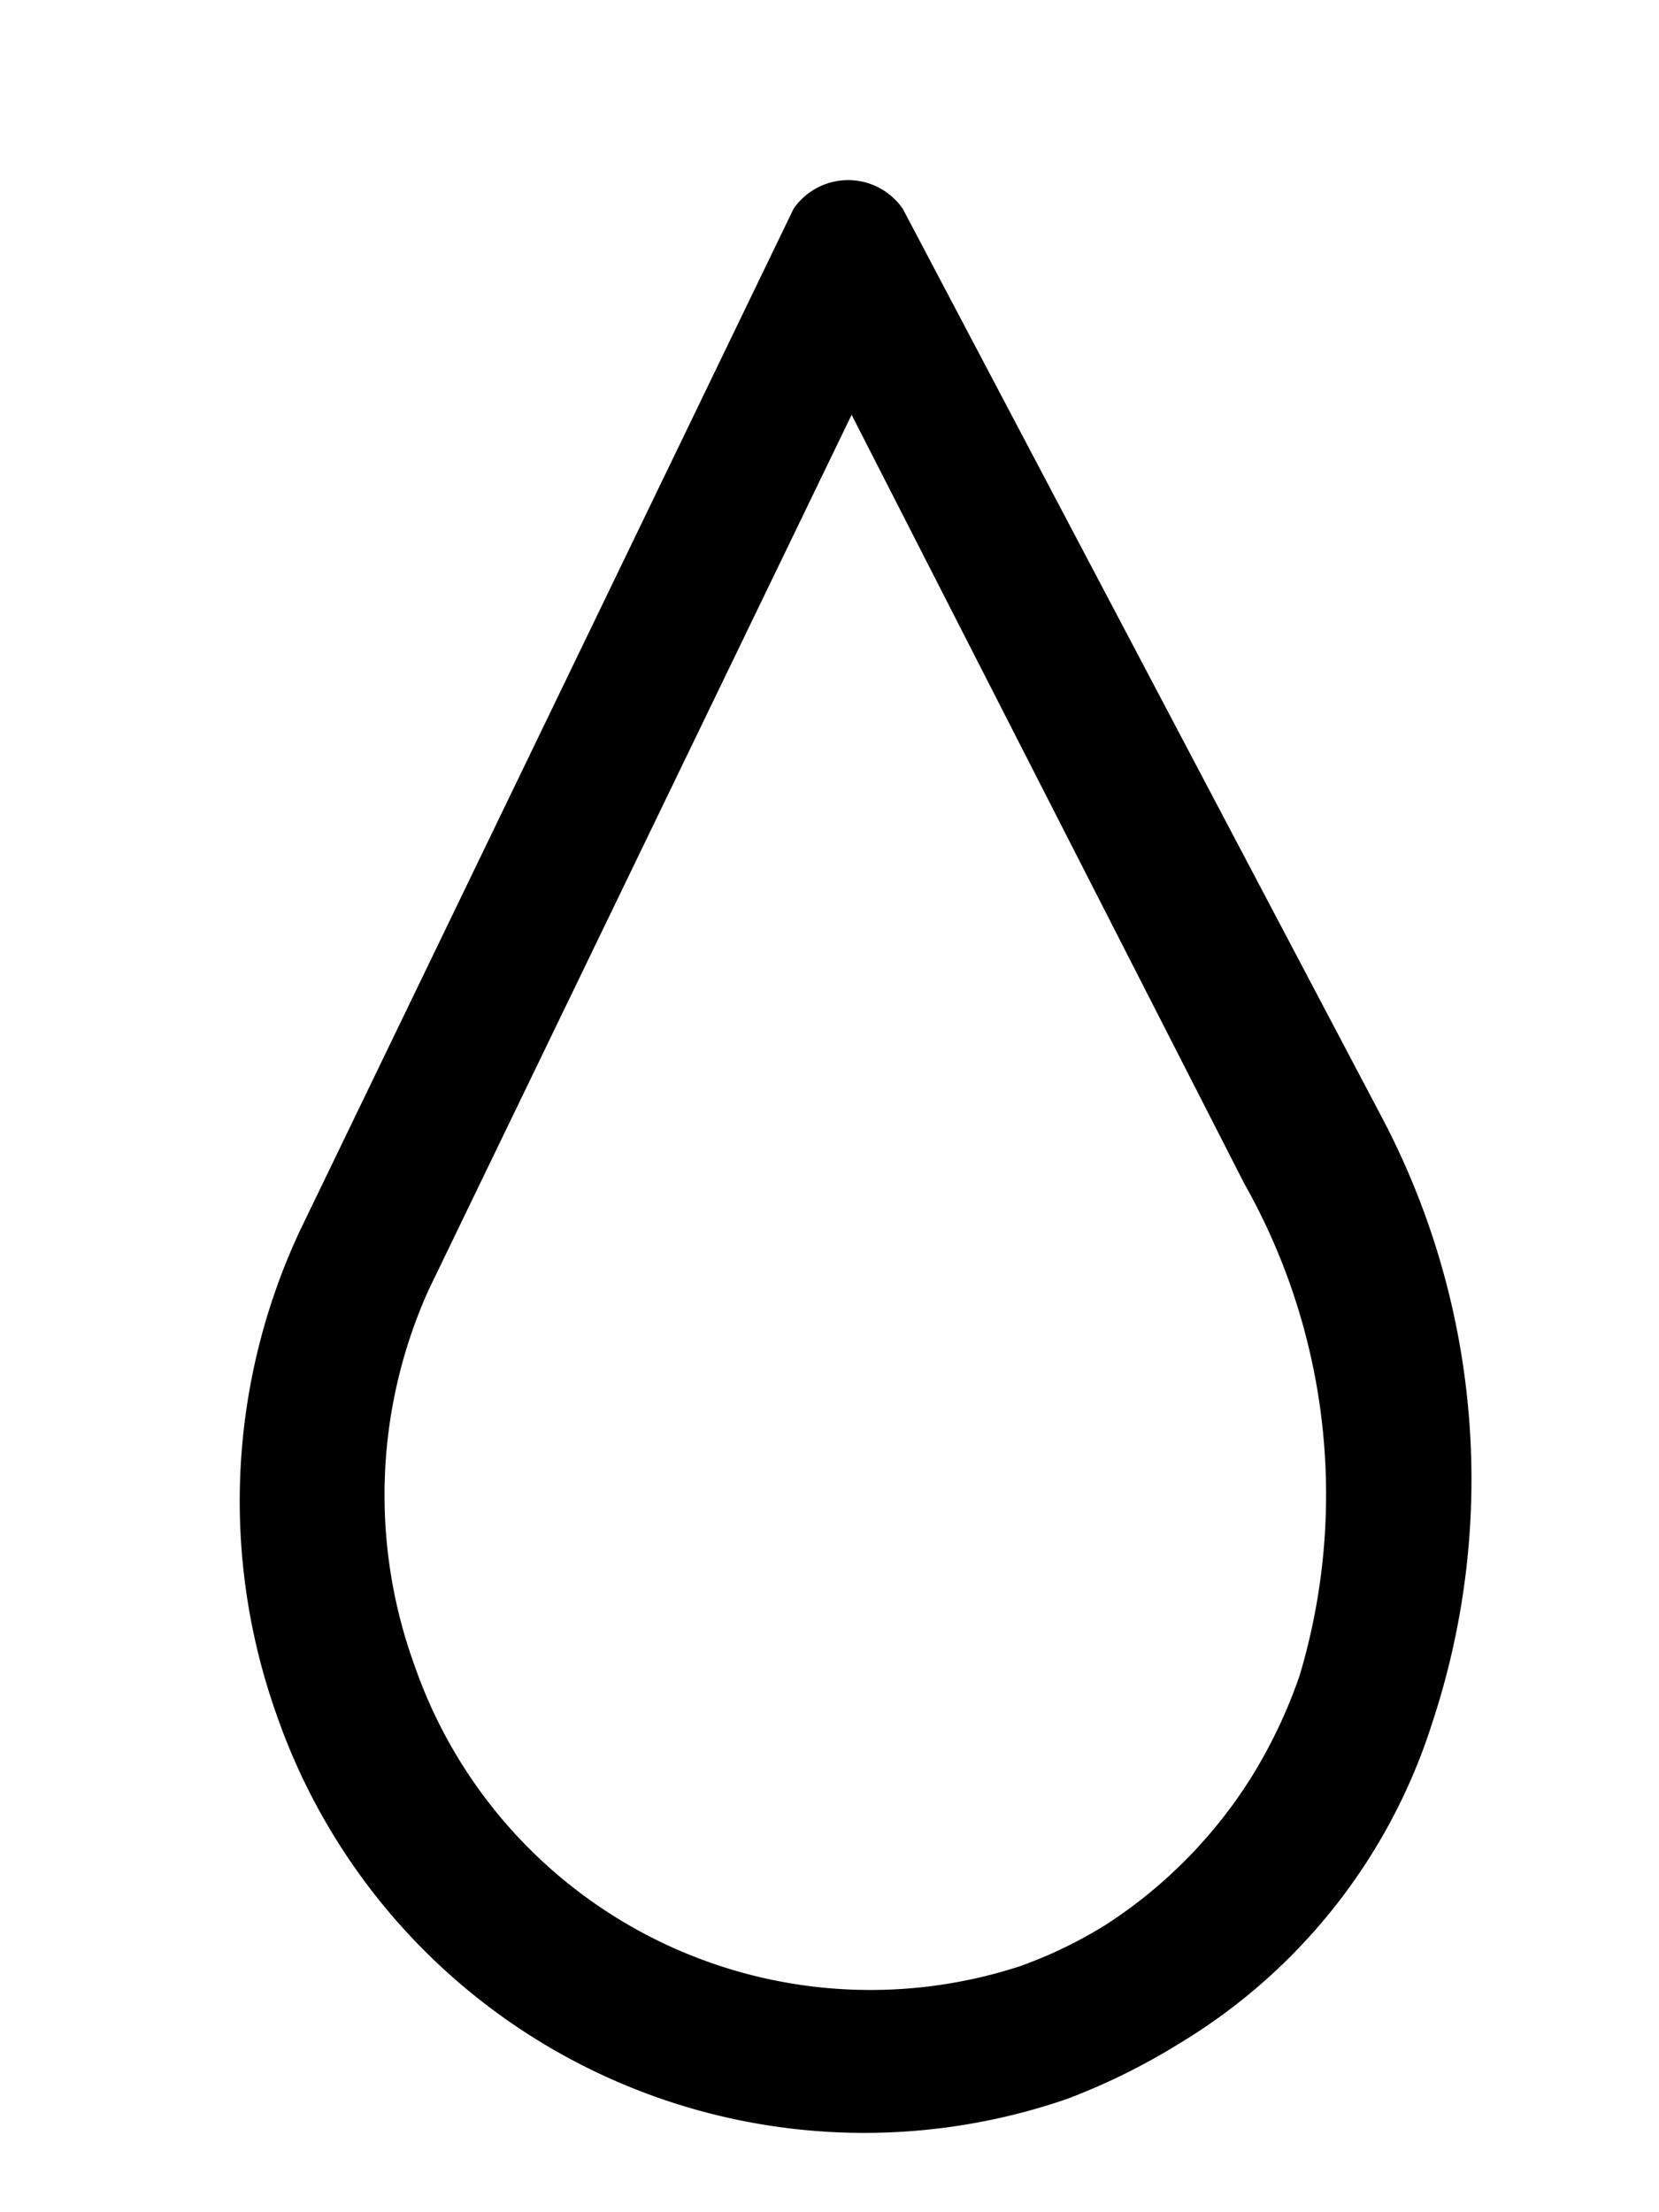
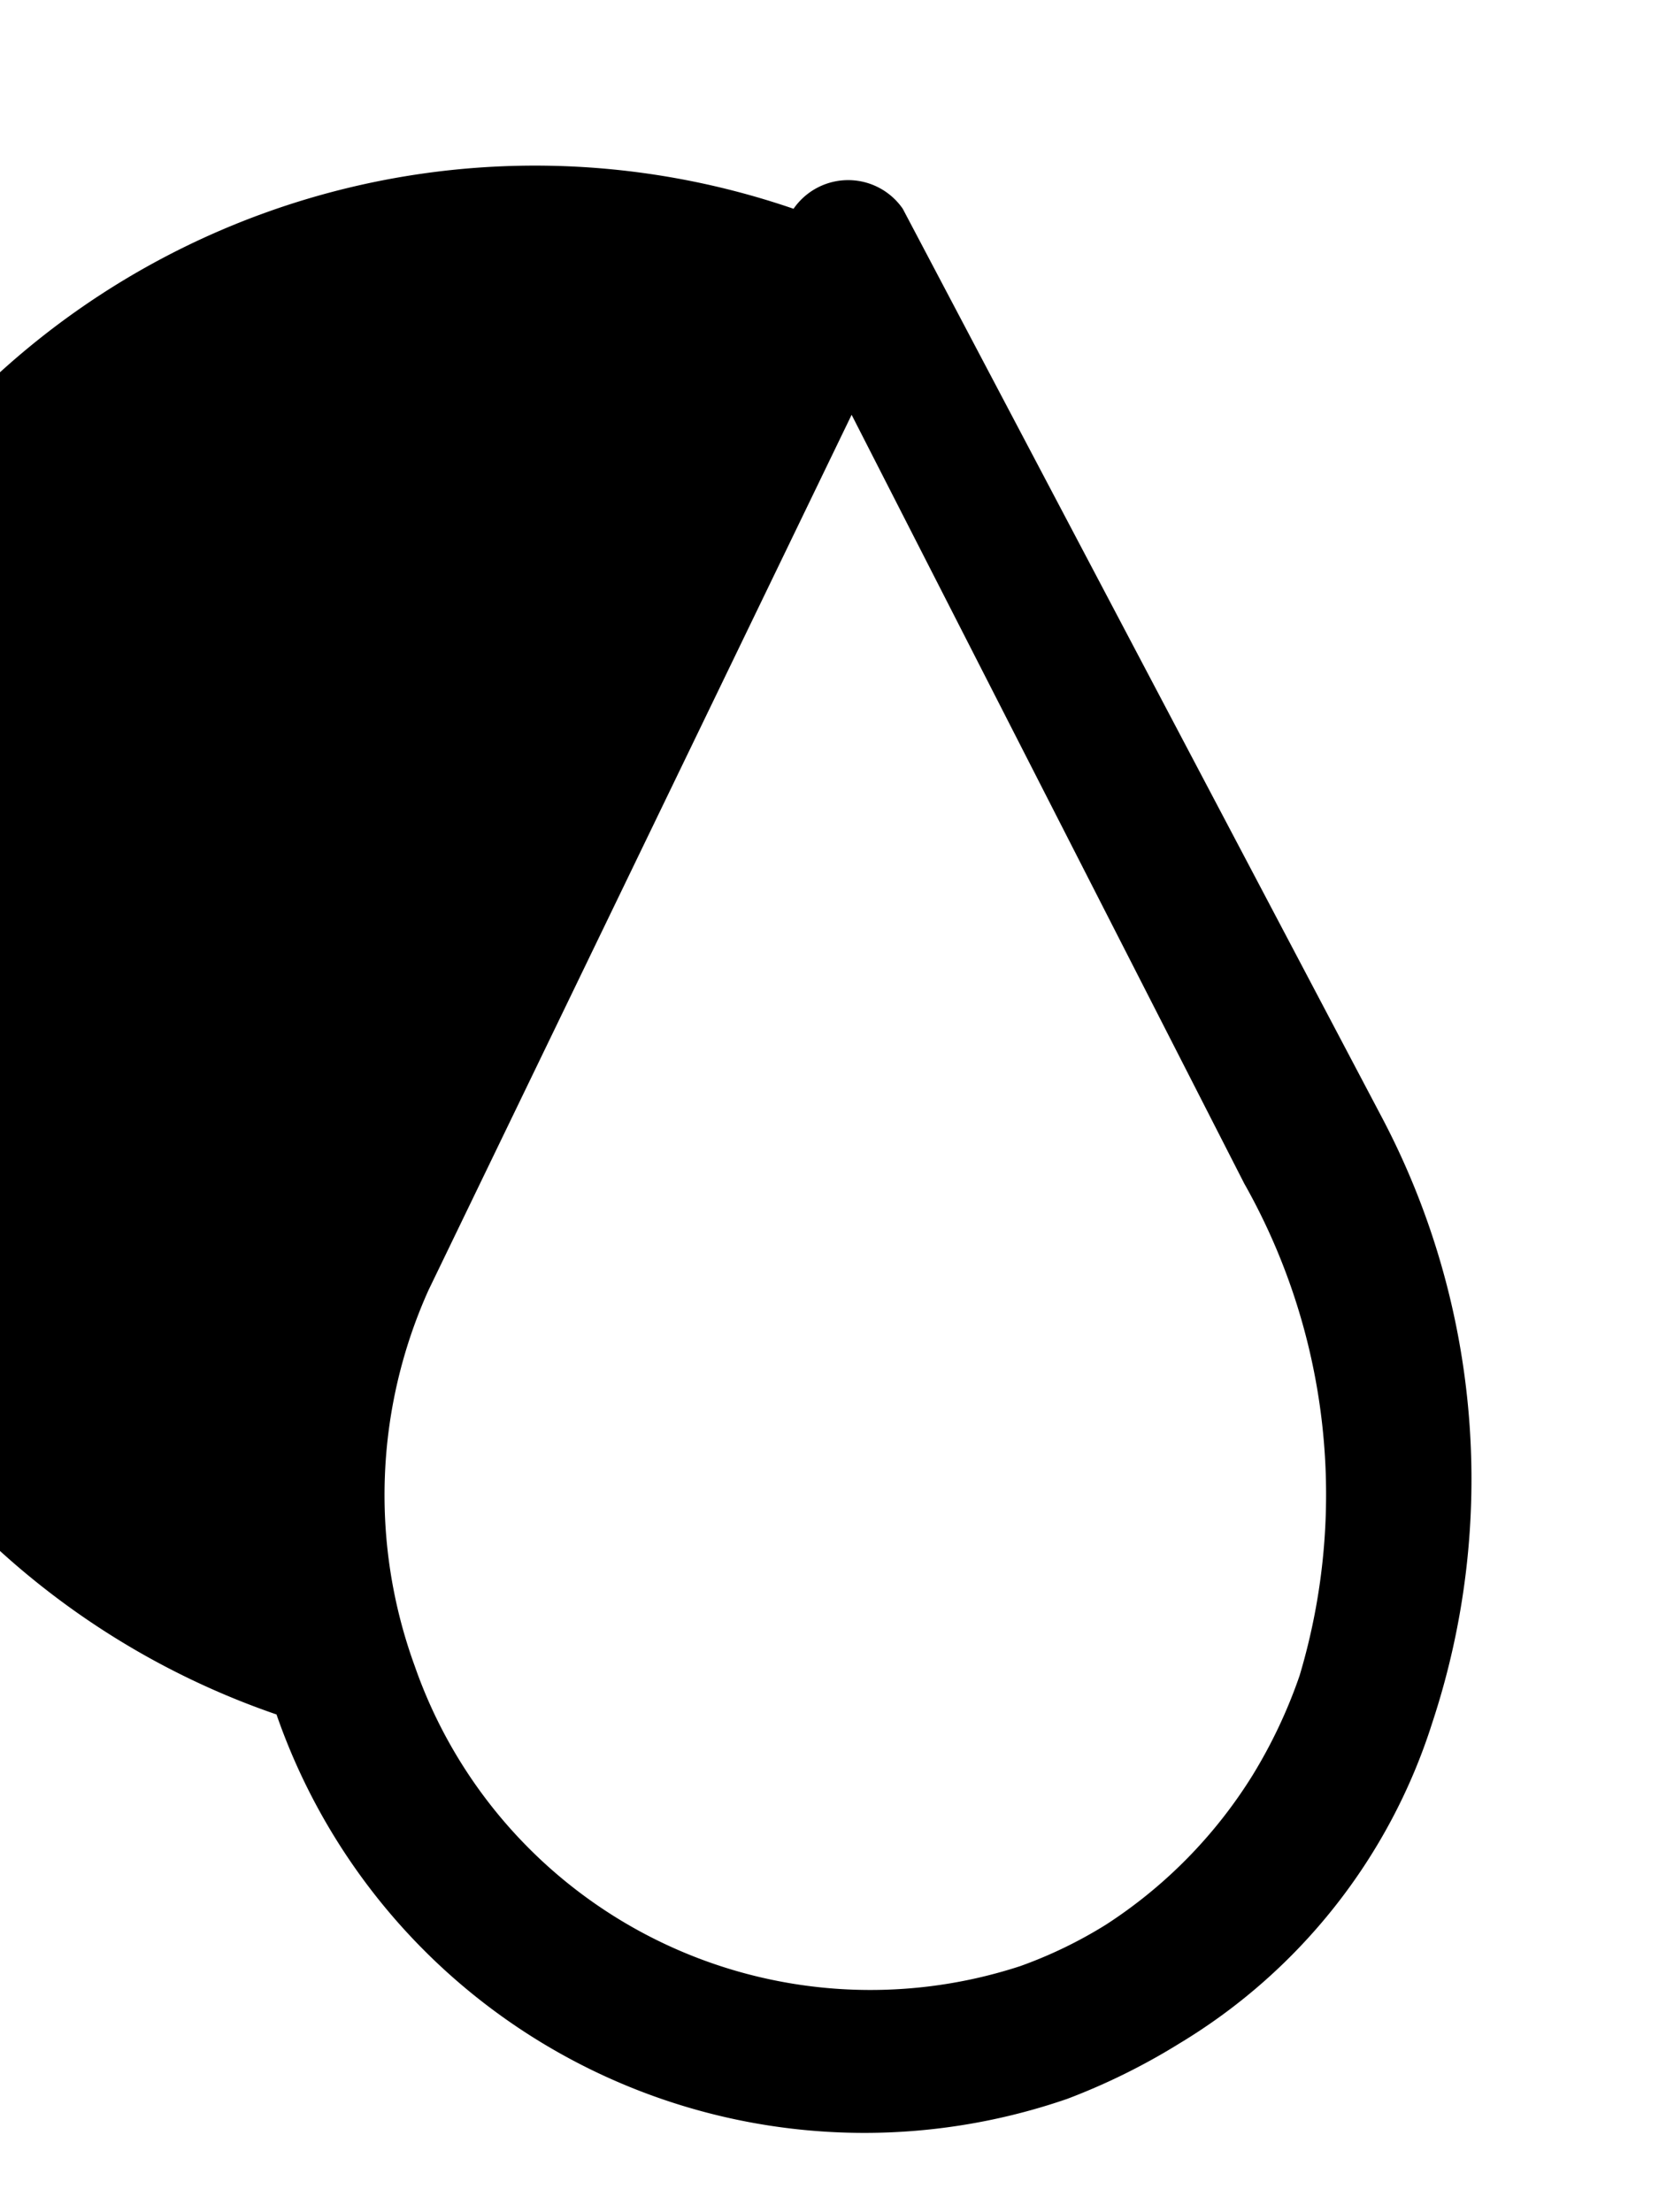
<svg xmlns="http://www.w3.org/2000/svg" viewBox="0 0 12 16">
  <defs>
    <style>.cls-1{fill-rule:evenodd;}</style>
  </defs>
  <g id="Слой_2" data-name="Слой 2">
-     <path class="cls-1" d="M6.53,1.51a.48.48,0,0,0-.79,0L2.17,8.9A4.61,4.61,0,0,0,2,12.4a4.5,4.5,0,0,0,5.72,2.78,4.69,4.69,0,0,0,.81-.4,4.18,4.18,0,0,0,1.83-2.32A5.61,5.61,0,0,0,10,8.09ZM6.16,3,9,8.56a4.57,4.57,0,0,1,.4,3.56,3.65,3.65,0,0,1-.34.72v0A3.46,3.46,0,0,1,8,13.92a3.23,3.23,0,0,1-.62.3A3.49,3.49,0,0,1,3,12.05a3.61,3.61,0,0,1,.1-2.72Z" />
+     <path class="cls-1" d="M6.53,1.51a.48.48,0,0,0-.79,0A4.61,4.61,0,0,0,2,12.4a4.5,4.5,0,0,0,5.72,2.78,4.69,4.69,0,0,0,.81-.4,4.18,4.18,0,0,0,1.83-2.32A5.61,5.61,0,0,0,10,8.09ZM6.16,3,9,8.56a4.57,4.57,0,0,1,.4,3.56,3.65,3.65,0,0,1-.34.72v0A3.46,3.46,0,0,1,8,13.92a3.23,3.23,0,0,1-.62.3A3.49,3.49,0,0,1,3,12.05a3.61,3.61,0,0,1,.1-2.72Z" />
  </g>
</svg>